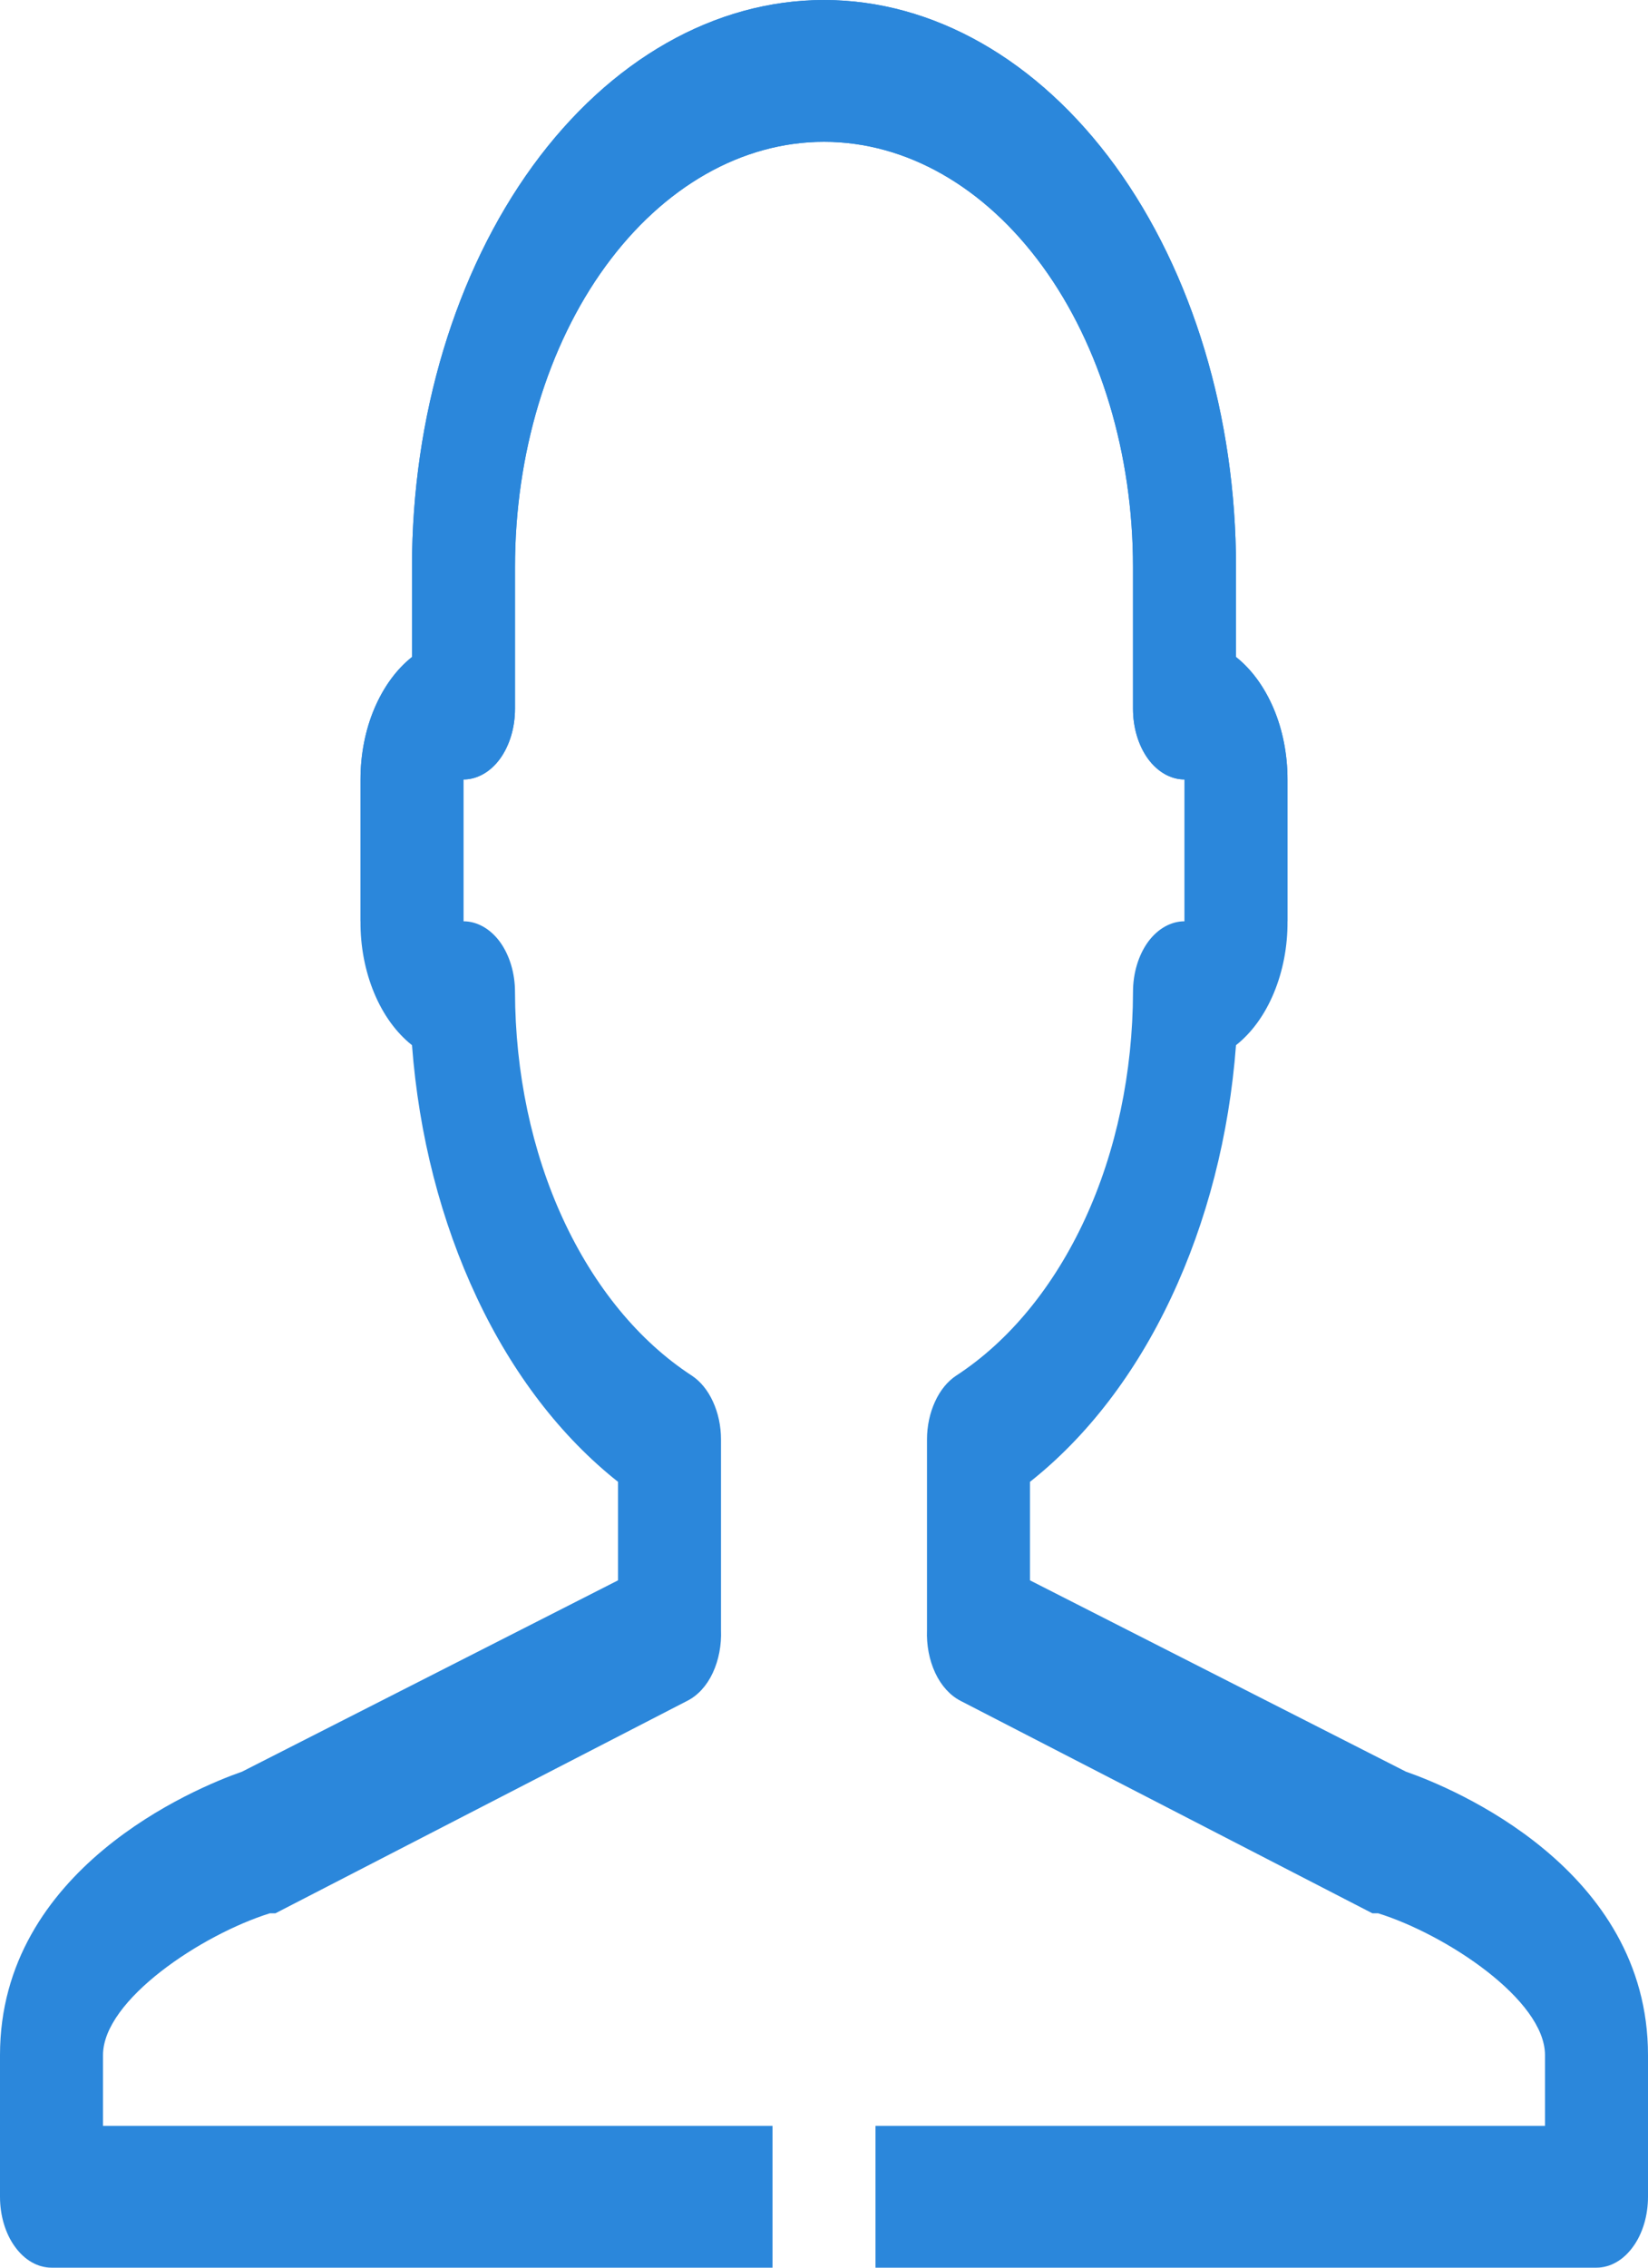
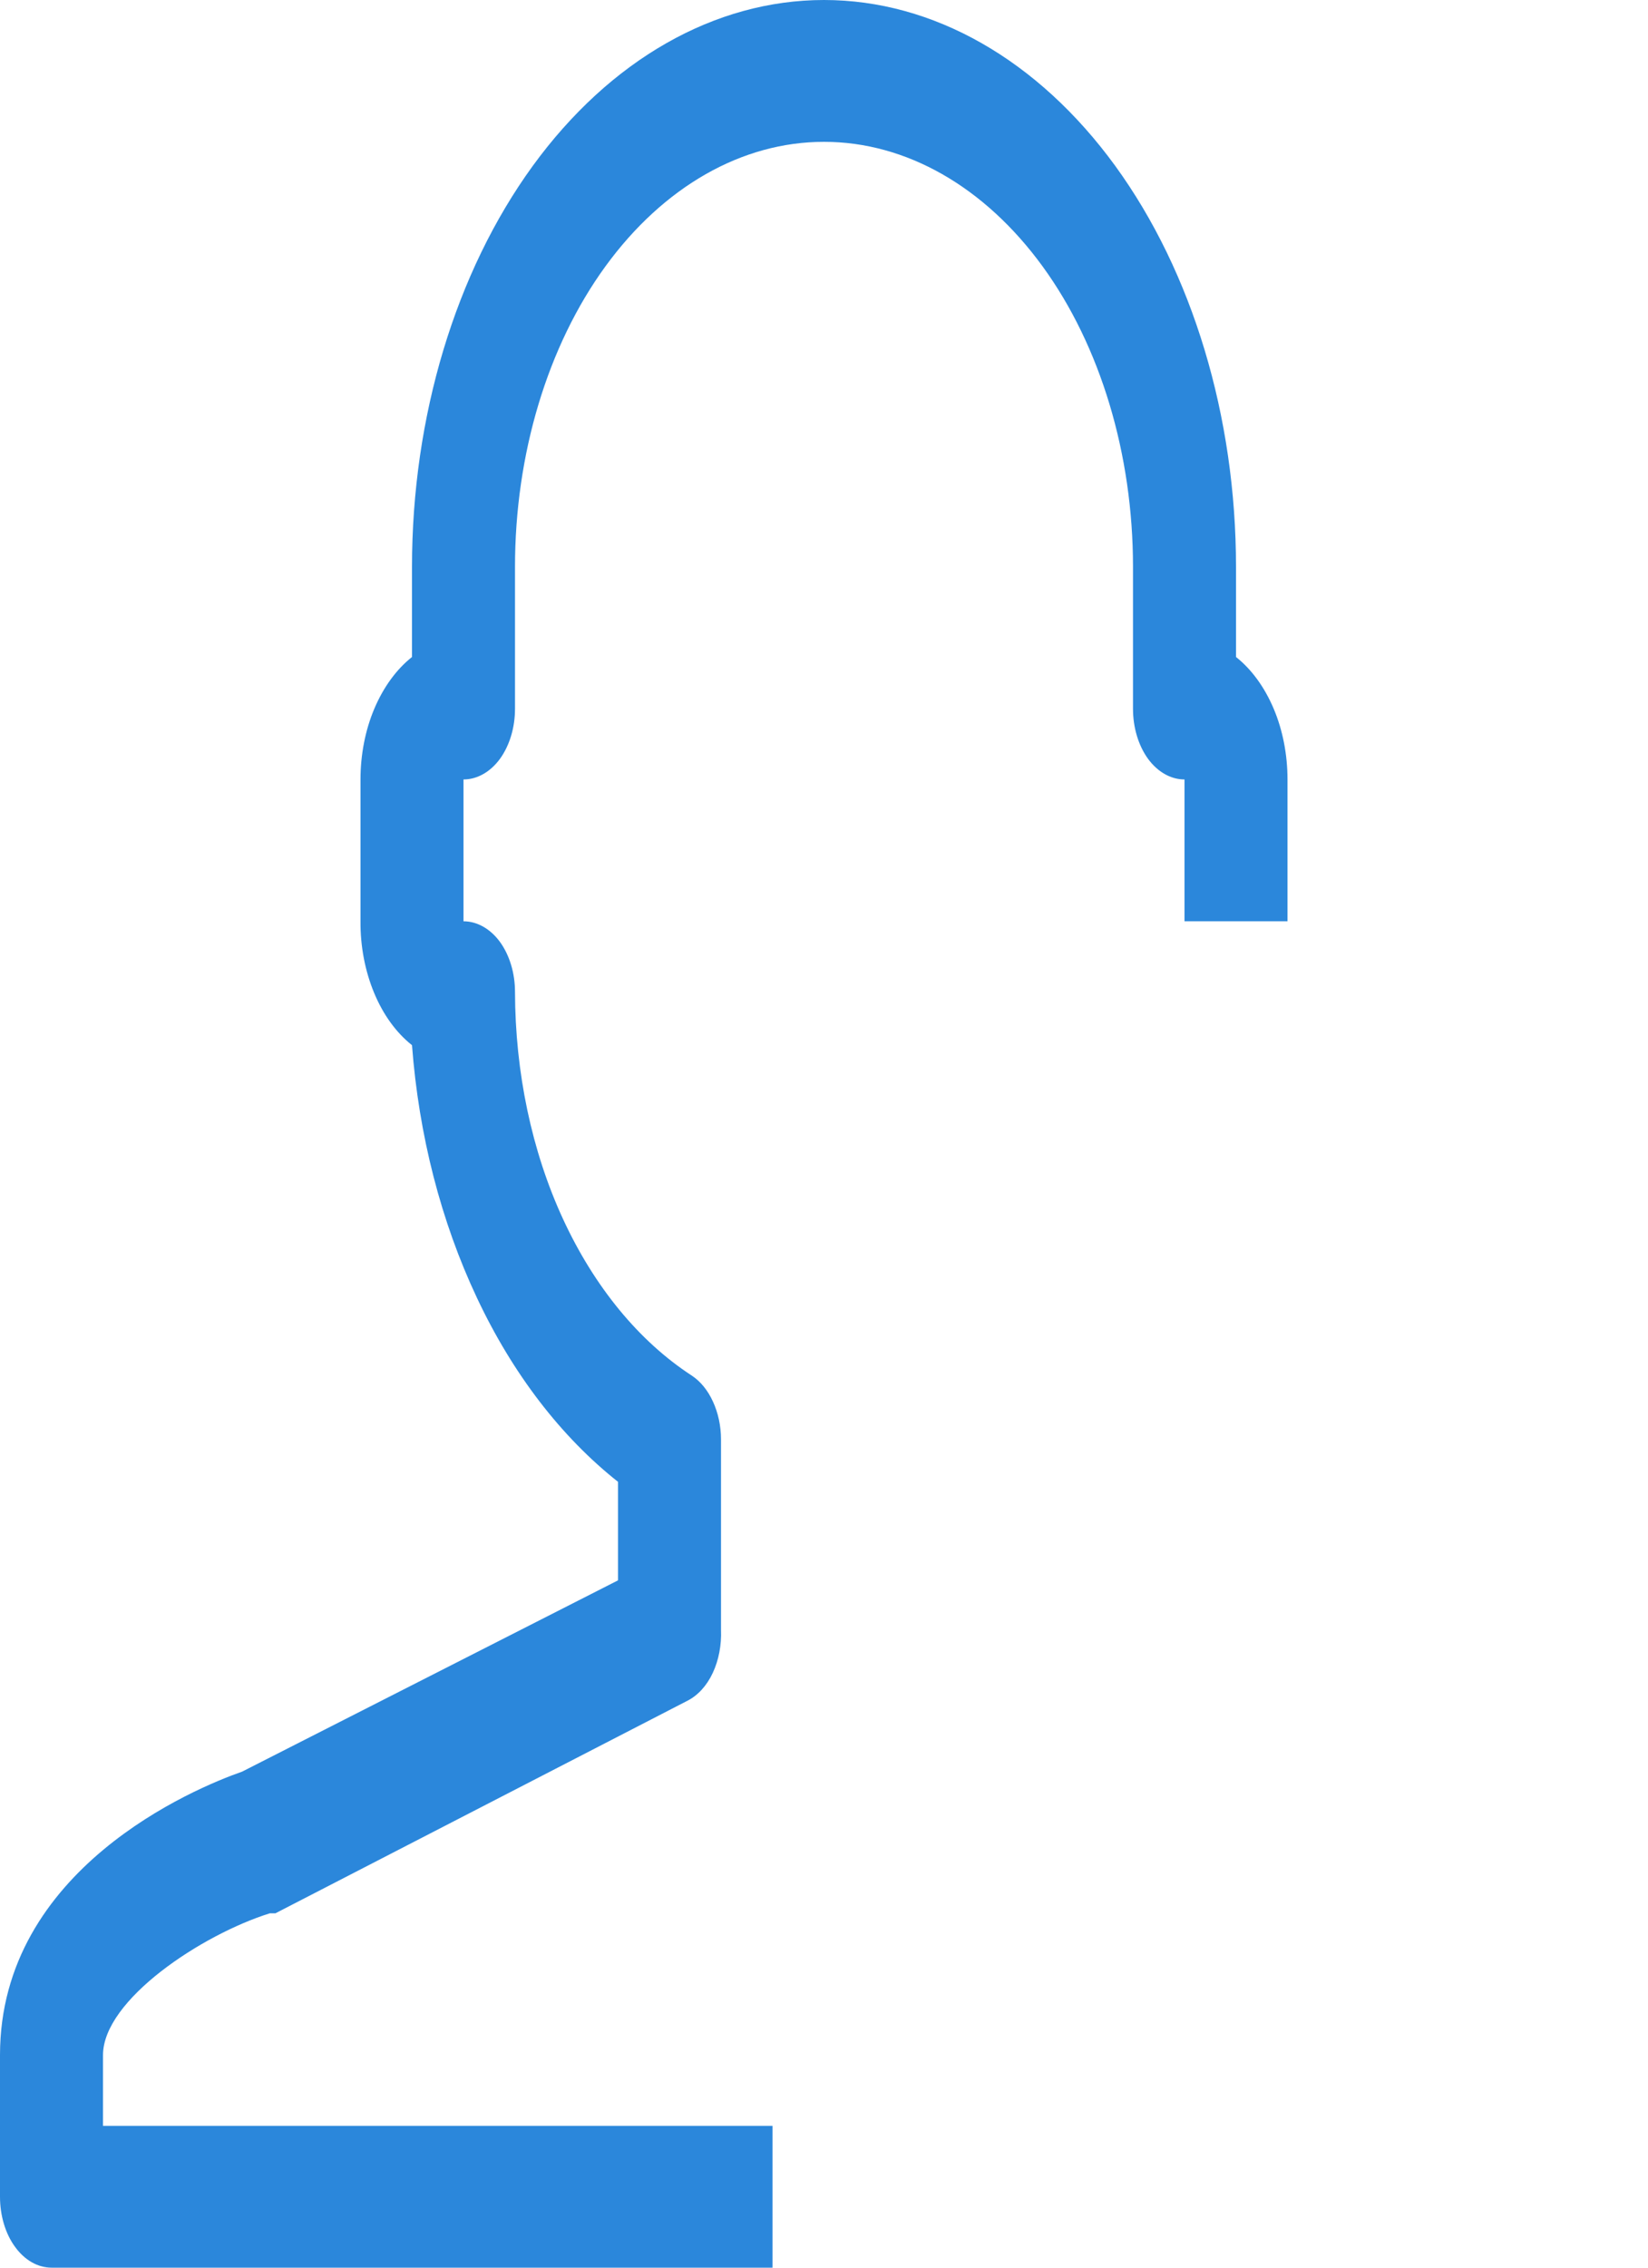
<svg xmlns="http://www.w3.org/2000/svg" width="8" height="11" viewBox="0 0 8 11" fill="none">
  <path d="M0.5 9.969C0.5 9.701 0.98 9.384 1.31 9.281H1.337L3.337 8.25C3.388 8.224 3.431 8.177 3.46 8.115C3.489 8.053 3.503 7.98 3.5 7.906V6.982C3.5 6.917 3.486 6.853 3.461 6.799C3.436 6.744 3.4 6.7 3.357 6.672C3.101 6.505 2.885 6.242 2.733 5.913C2.581 5.584 2.501 5.202 2.5 4.812C2.5 4.721 2.474 4.634 2.427 4.569C2.38 4.505 2.316 4.469 2.25 4.469V3.781C2.316 3.781 2.38 3.745 2.427 3.681C2.474 3.616 2.5 3.529 2.5 3.438V2.75C2.5 2.203 2.658 1.678 2.939 1.292C3.221 0.905 3.602 0.688 4 0.688C4.398 0.688 4.779 0.905 5.061 1.292C5.342 1.678 5.5 2.203 5.5 2.75V3.438C5.5 3.529 5.526 3.616 5.573 3.681C5.62 3.745 5.684 3.781 5.75 3.781V4.469H6.25V3.781C6.25 3.661 6.227 3.542 6.183 3.438C6.139 3.334 6.076 3.247 6 3.187V2.75C6 2.021 5.789 1.321 5.414 0.805C5.039 0.29 4.53 0 4 0C3.47 0 2.961 0.29 2.586 0.805C2.211 1.321 2 2.021 2 2.75V3.187C1.924 3.247 1.861 3.334 1.817 3.438C1.773 3.542 1.75 3.661 1.75 3.781V4.469C1.749 4.59 1.772 4.71 1.816 4.816C1.86 4.922 1.923 5.009 2 5.07C2.033 5.507 2.141 5.926 2.315 6.295C2.488 6.663 2.723 6.969 3 7.188V7.666L1.175 8.594C0.948 8.673 0 9.065 0 9.969V10.656C0 10.747 0.026 10.835 0.073 10.899C0.12 10.964 0.184 11 0.25 11H3.75V10.312H0.5V9.969Z" fill="#2B87DB" />
-   <path d="M7.5 9.969C7.5 9.701 7.02 9.384 6.69 9.281H6.662L4.662 8.25C4.612 8.224 4.569 8.177 4.54 8.115C4.511 8.053 4.497 7.98 4.5 7.906V6.982C4.5 6.917 4.514 6.853 4.539 6.799C4.564 6.744 4.6 6.7 4.643 6.672C4.899 6.505 5.115 6.242 5.267 5.913C5.419 5.584 5.499 5.202 5.5 4.812C5.5 4.721 5.526 4.634 5.573 4.569C5.62 4.505 5.684 4.469 5.75 4.469V3.781C5.684 3.781 5.62 3.745 5.573 3.681C5.526 3.616 5.5 3.529 5.5 3.438V2.75C5.5 2.203 5.342 1.678 5.061 1.292C4.779 0.905 4.398 0.688 4 0.688C3.602 0.688 3.221 0.905 2.939 1.292C2.658 1.678 2.5 2.203 2.5 2.75V3.438C2.5 3.529 2.474 3.616 2.427 3.681C2.38 3.745 2.316 3.781 2.25 3.781V4.469H1.75V3.781C1.75 3.661 1.773 3.542 1.817 3.438C1.861 3.334 1.924 3.247 2 3.187V2.75C2 2.021 2.211 1.321 2.586 0.805C2.961 0.29 3.47 0 4 0C4.53 0 5.039 0.29 5.414 0.805C5.789 1.321 6 2.021 6 2.75V3.187C6.076 3.247 6.139 3.334 6.183 3.438C6.227 3.542 6.25 3.661 6.25 3.781V4.469C6.251 4.59 6.228 4.71 6.184 4.816C6.14 4.922 6.077 5.009 6 5.07C5.967 5.507 5.859 5.926 5.685 6.295C5.512 6.663 5.277 6.969 5 7.188V7.666L6.825 8.594C7.053 8.673 8 9.065 8 9.969V10.656C8 10.747 7.974 10.835 7.927 10.899C7.88 10.964 7.816 11 7.75 11H4.25V10.312H7.5V9.969Z" fill="#2B87DB" />
</svg>